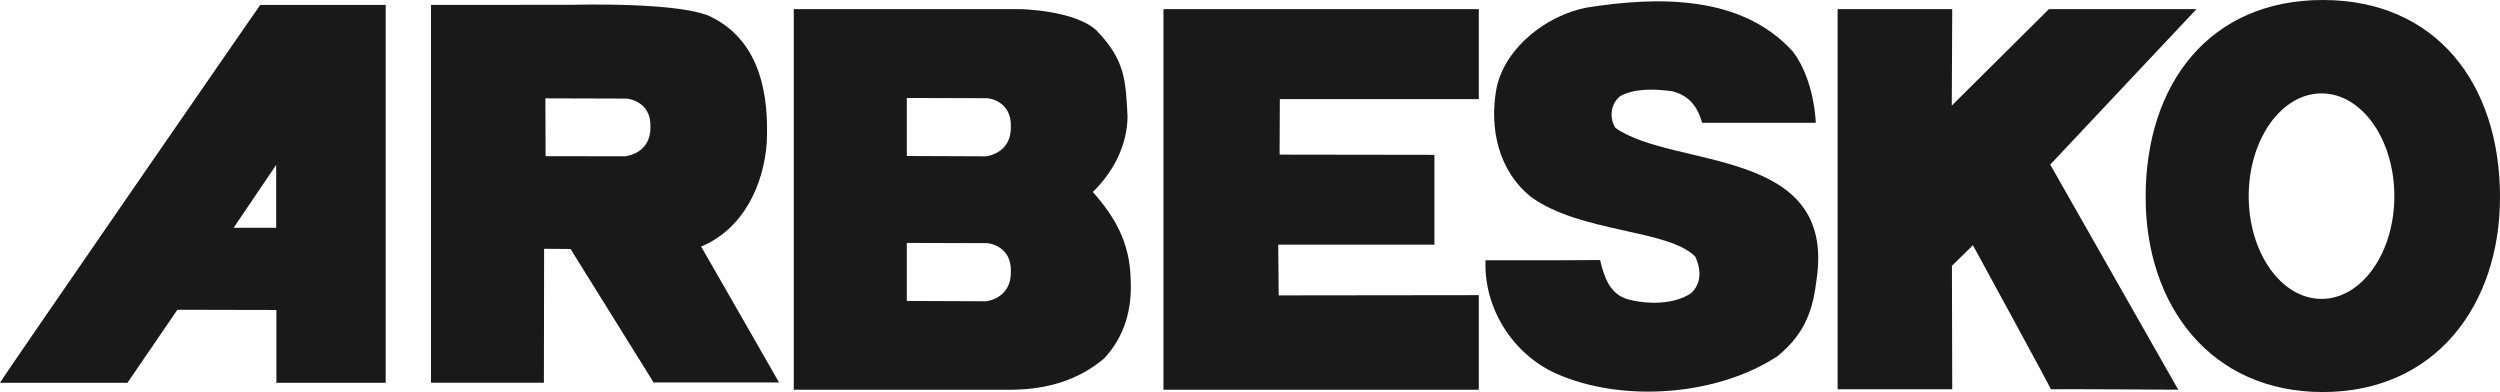
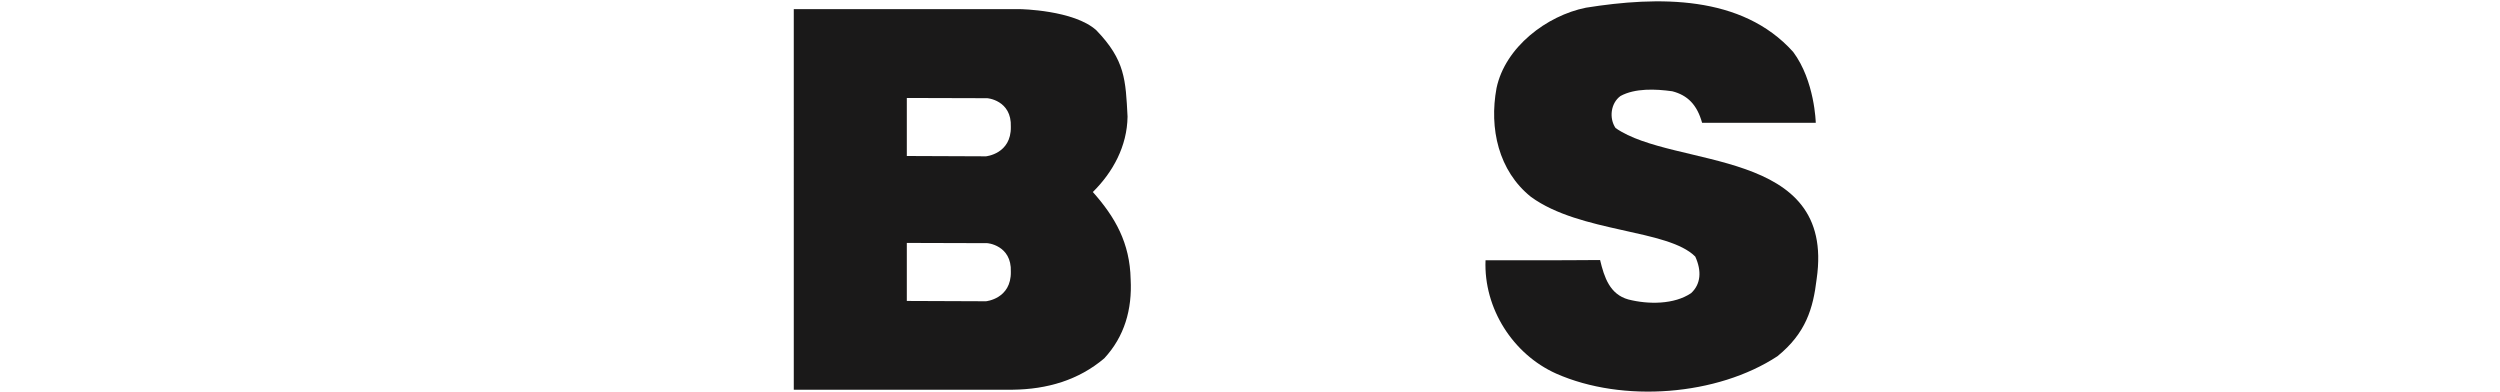
<svg xmlns="http://www.w3.org/2000/svg" version="1.1" viewBox="0 0 300 47.043">
  <defs>
    <style>
      .cls-1 {
        fill: #1a1919;
        fill-rule: evenodd;
      }
    </style>
  </defs>
  <g>
    <g id="Layer_1">
      <g>
        <g>
-           <path class="cls-1" d="M278.737,0c13.549,0,21.263,9.996,21.263,23.655,0,12.993-7.78,23.389-21.263,23.389s-21.261-10.395-21.261-23.389C257.476,9.996,265.19 0,278.737,0ZM269.845,23.537c0,6.809,3.912,12.331,8.738,12.331,4.827,0,8.739-5.521,8.739-12.331s-3.912-12.33-8.739-12.33c-4.826,0-8.738,5.52-8.738,12.33Z" />
          <path class="cls-1" d="M215.173,6.221c2.606,3.474,2.719,8.516,2.719,8.516h-13.64c-.606-2.172-1.743-3.312-3.578-3.784-2.025-.285-4.473-.379-6.214.567-1.176.852-1.394,2.66-.593,3.844,7.059,4.91,26.439,2.213,24.132,18.109-.424,3.549-1.29,6.498-4.707,9.274-7.203,4.732-18.55,5.632-26.554,2.083-5.178-2.318-8.708-7.827-8.474-13.601,0,0,9.181.022,13.747-.026.499,2.097,1.177,4.117,3.39,4.732,2.4.613,5.507.613,7.533-.759,1.175-1.087,1.283-2.666.498-4.388-3.285-3.299-13.775-2.849-19.706-7.156-3.908-3.122-5.037-8.232-4.143-13.058,1.035-4.92,6.026-8.706,10.733-9.652,8.615-1.372,18.689-1.561,24.857,5.299" />
        </g>
-         <path class="cls-1" d="M177.457,11.895h-23.877l-.028,6.659,18.58.027v10.775h-18.744l.056,6.091,24.013-.029v11.346h-37.84V1.096h37.84l-0,10.799Z" />
-         <path class="cls-1" d="M234.268,1.096l-.055,11.574,11.653-11.574h17.71l-17.549,18.656,15.363,27.013s-15.268-.096-15.28-.054c.011-.112-9.359-17.285-9.359-17.285l-2.52,2.473.037,14.812h-13.752V1.096h13.752Z" />
        <path class="cls-1" d="M131.564,3.636c3.461,3.594,3.51,5.948,3.742,10.356-.047,3.554-1.764,6.679-4.166,9.05,2.684,3.018,4.448,6.11,4.538,10.478.193,3.609-.745,6.873-3.167,9.48-3.074,2.607-6.846,3.719-10.991,3.765h-26.267V1.099l27.152-.003s6.476.097,9.159,2.54ZM118.421,29.179l-9.603-.028v6.963l9.499.038s3.037-.287,2.983-3.534c.124-3.221-2.88-3.466-2.879-3.439ZM118.421,11.784l-9.603-.027v6.963l9.499.039s3.037-.287,2.983-3.534c.124-3.222-2.88-3.467-2.879-3.441Z" />
-         <path class="cls-1" d="M85.559,2.143c5.785,3.009,6.709,9.447,6.451,15.025-.378,5.032-2.796,10.301-7.875,12.417.004-.022,9.348,16.309,9.353,16.314h-15.051l-9.971-16.02-3.173-.026-.026,16.073h-13.547V.585l17.015-.008s13.406-.398,16.824,1.566ZM75.145,11.831l-9.7-.028.027,6.942,9.567.006s3.067-.285,3.012-3.507c.127-3.197-2.907-3.439-2.906-3.414Z" />
-         <path class="cls-1" d="M46.283,45.934h-13.114v-8.736l-11.884-.026-5.99,8.762H0C-.001,45.76,31.237.542,31.232.592l15.051-0v45.342ZM28.034,27.336h5.108v-7.555l-5.108,7.555Z" />
      </g>
    </g>
  </g>
</svg>